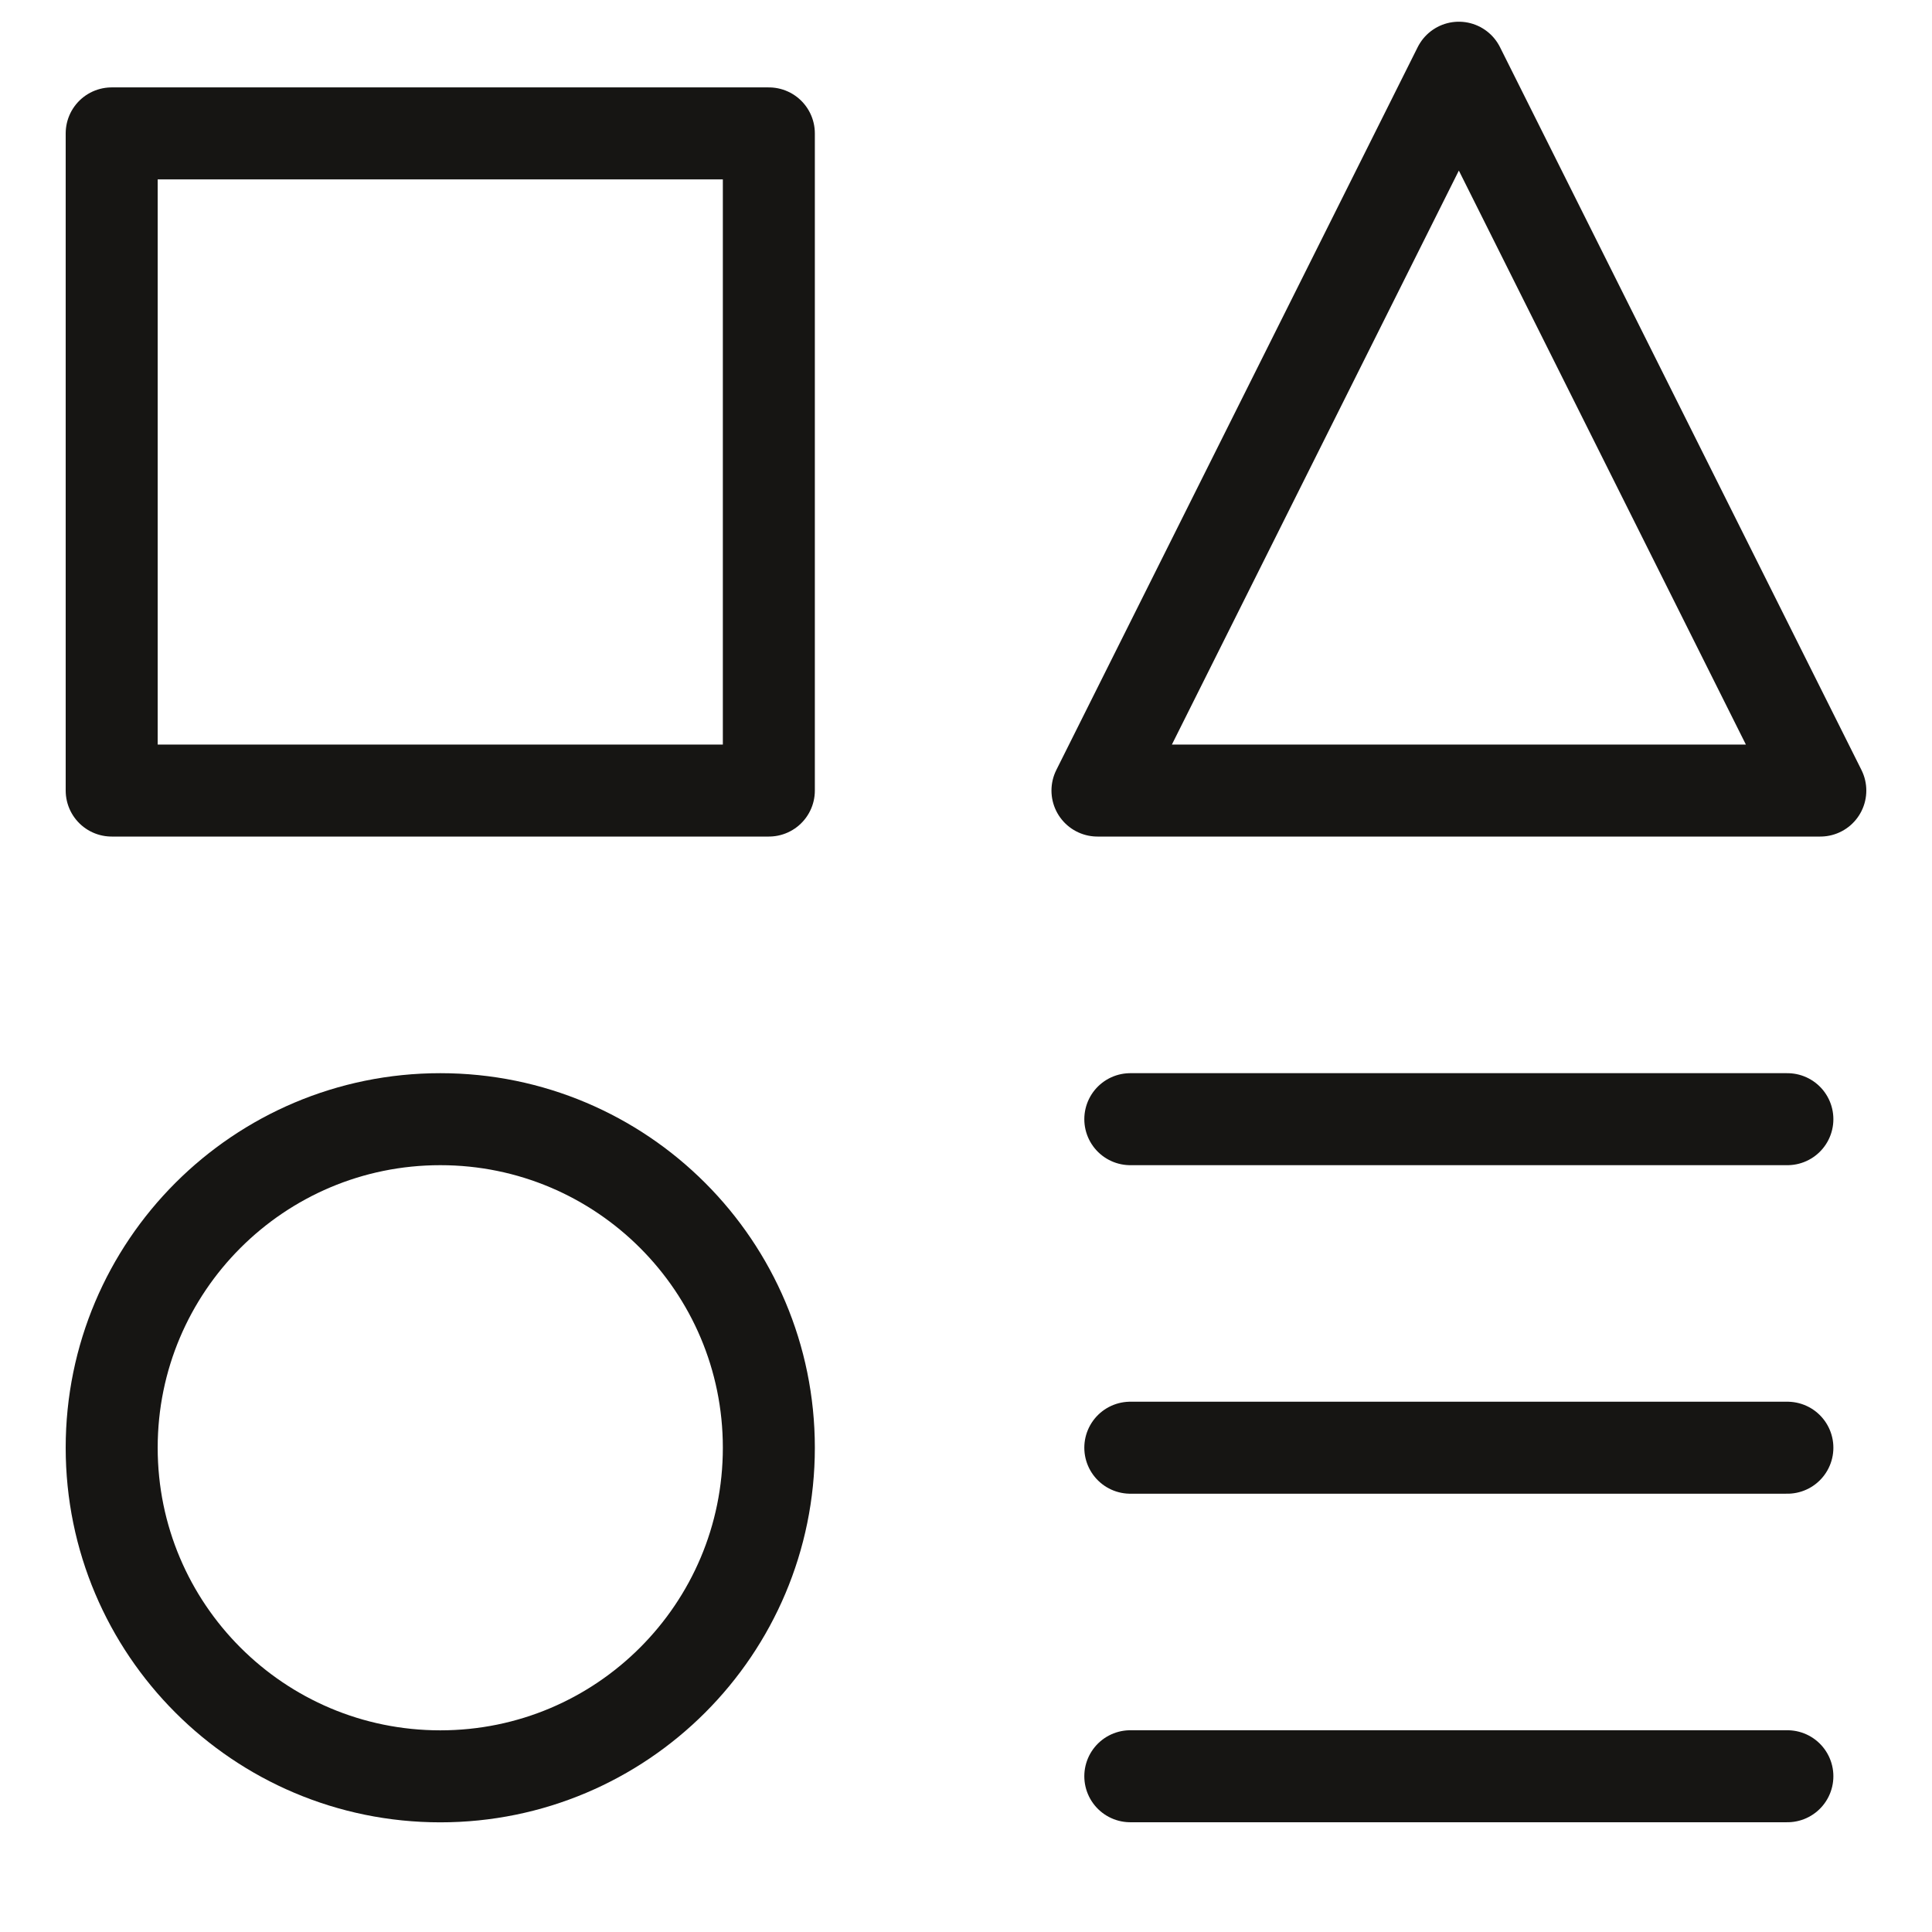
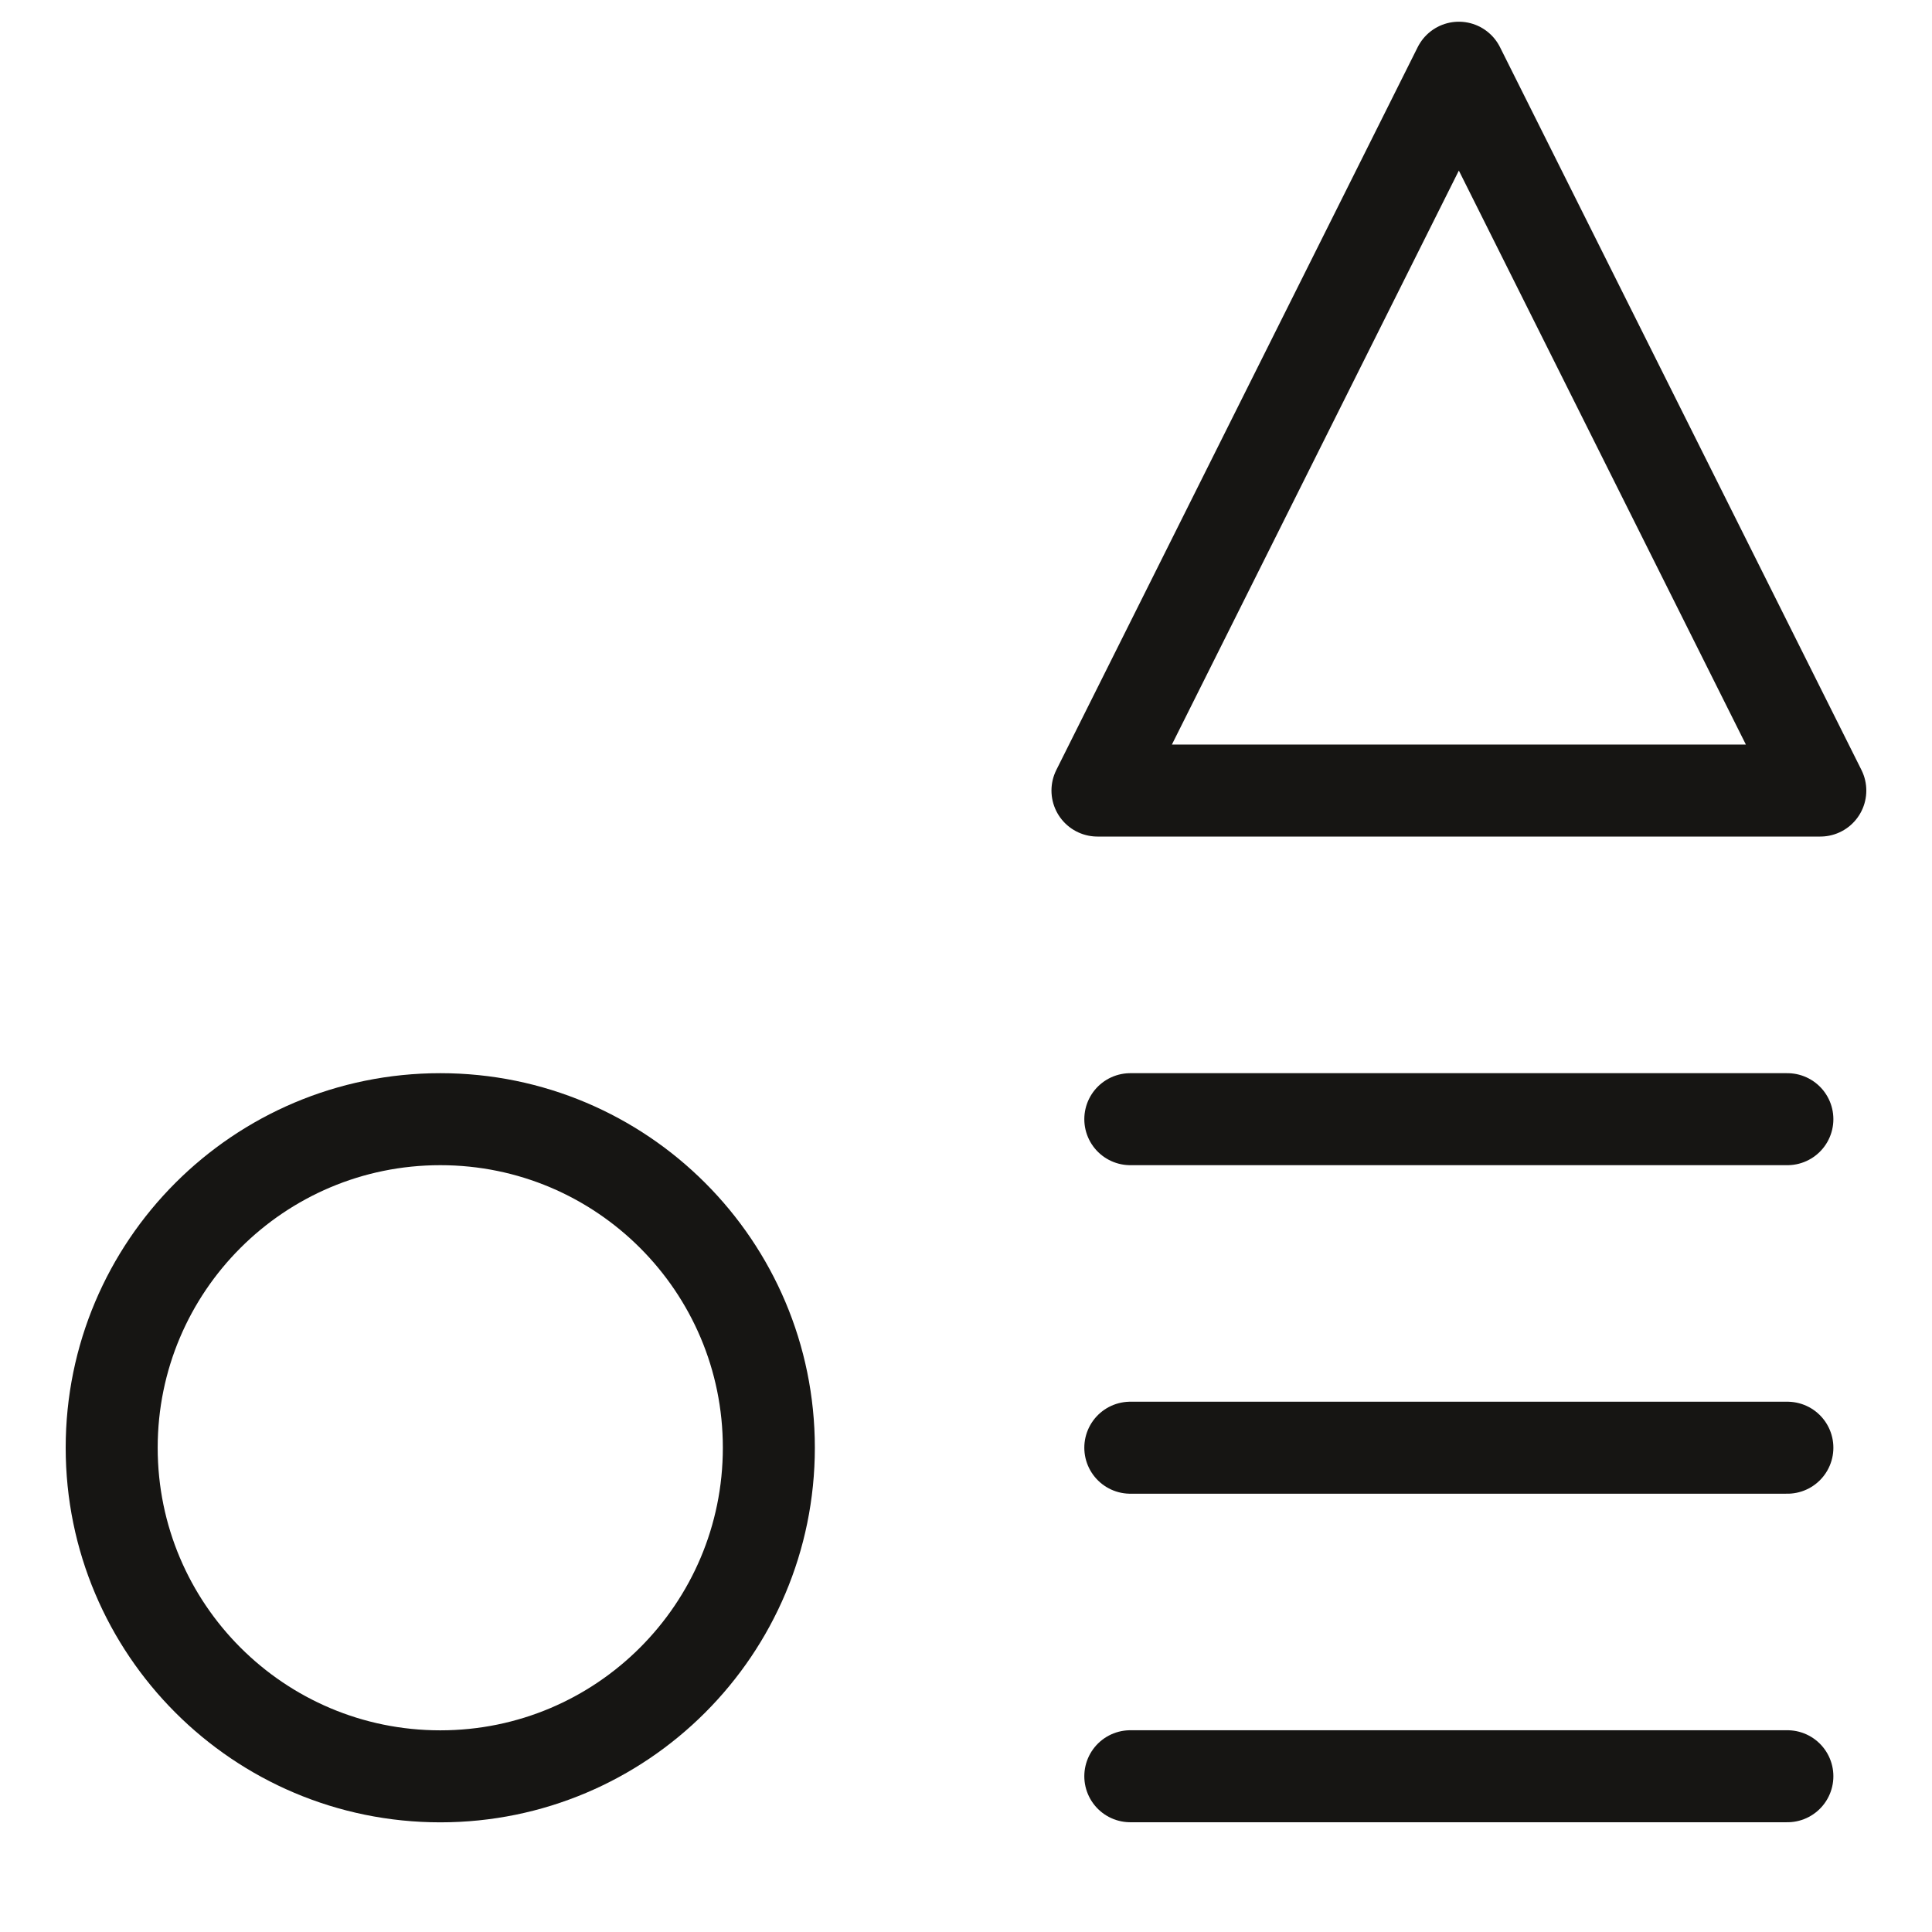
<svg xmlns="http://www.w3.org/2000/svg" width="21" height="21" viewBox="0 0 21 21" fill="none">
  <g clip-path="url(#clip0_156_157)">
-     <path d="M8.357 1.45H1.214V8.593H8.357V1.45Z" stroke="#161513" stroke-linecap="round" stroke-linejoin="round" />
    <path d="M19.428 19.307H12.286" stroke="#161513" stroke-linecap="round" stroke-linejoin="round" />
    <path d="M12.286 12.165H19.428" stroke="#161513" stroke-linecap="round" stroke-linejoin="round" />
    <path d="M12.286 15.736H19.428" stroke="#161513" stroke-linecap="round" stroke-linejoin="round" />
    <path d="M19.786 8.593H11.929L15.857 0.736L19.786 8.593Z" stroke="#161513" stroke-linecap="round" stroke-linejoin="round" />
    <path d="M4.786 19.308C6.758 19.308 8.357 17.709 8.357 15.736C8.357 13.764 6.758 12.165 4.786 12.165C2.813 12.165 1.214 13.764 1.214 15.736C1.214 17.709 2.813 19.308 4.786 19.308Z" stroke="#161513" stroke-linecap="round" stroke-linejoin="round" />
  </g>
  <defs>
    <clipPath id="clip0_156_157">
      <rect width="20" height="20" fill="white" transform="translate(0.5 0.022)" />
    </clipPath>
  </defs>
</svg>